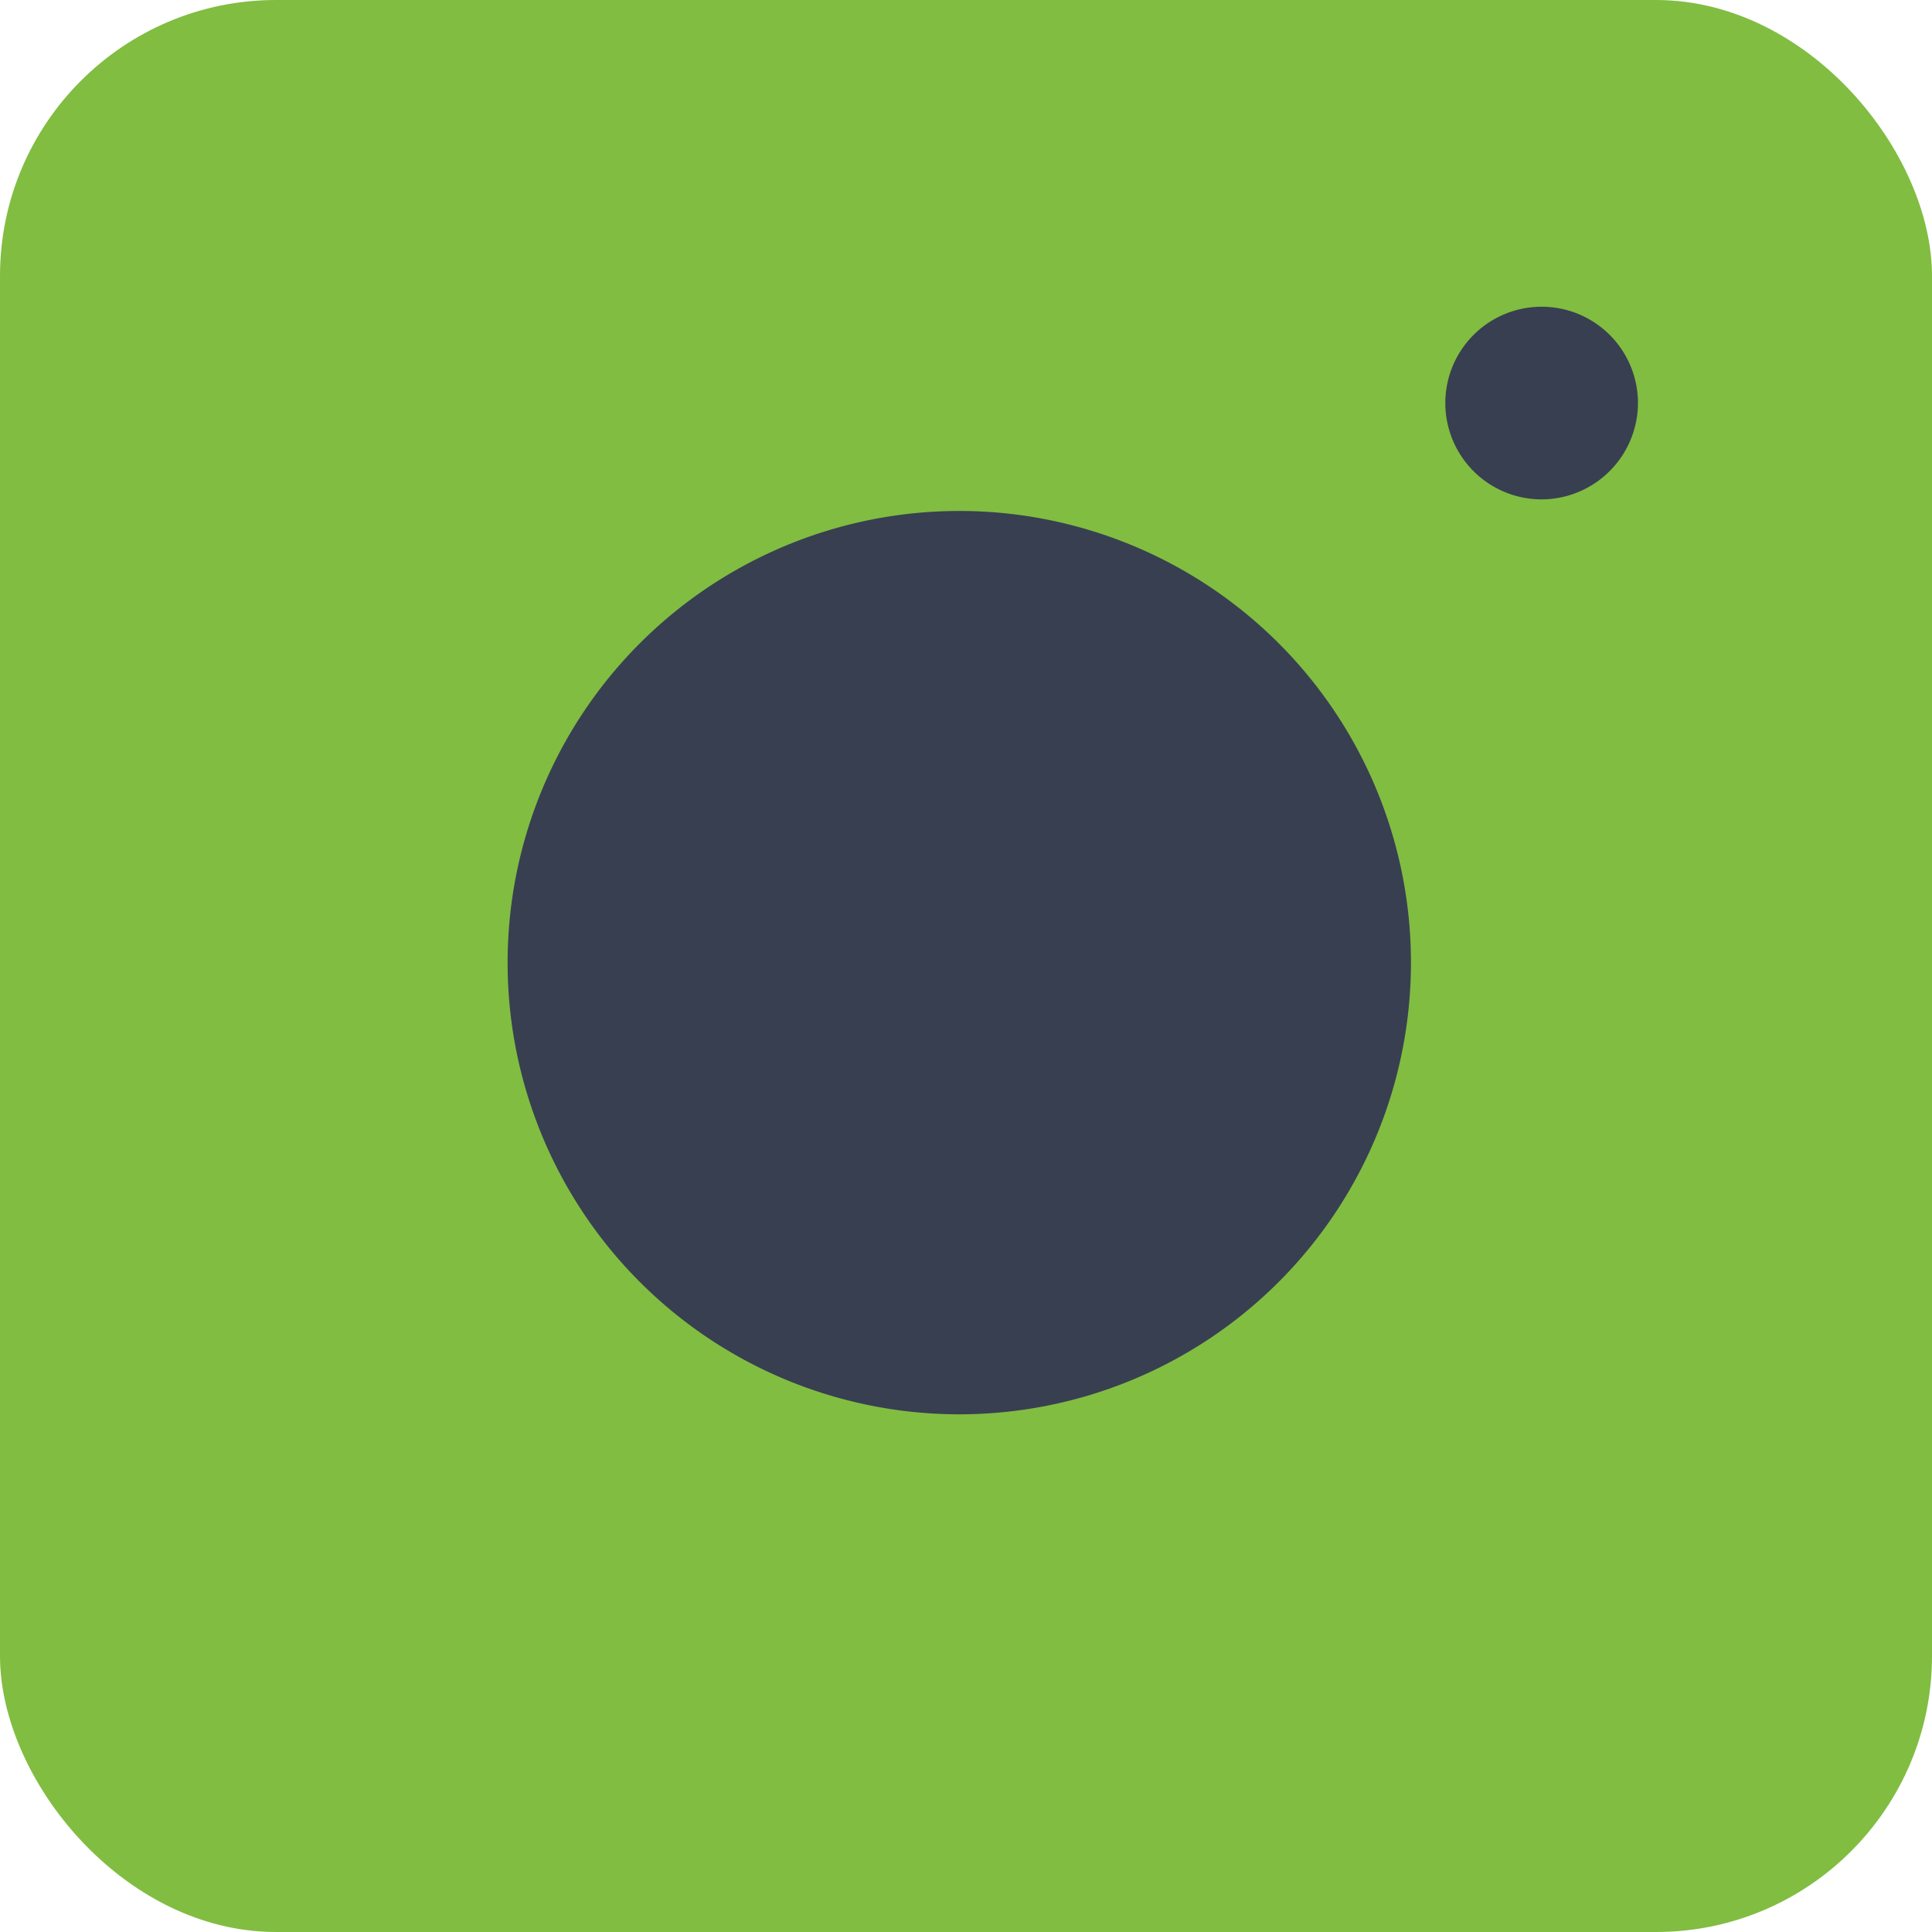
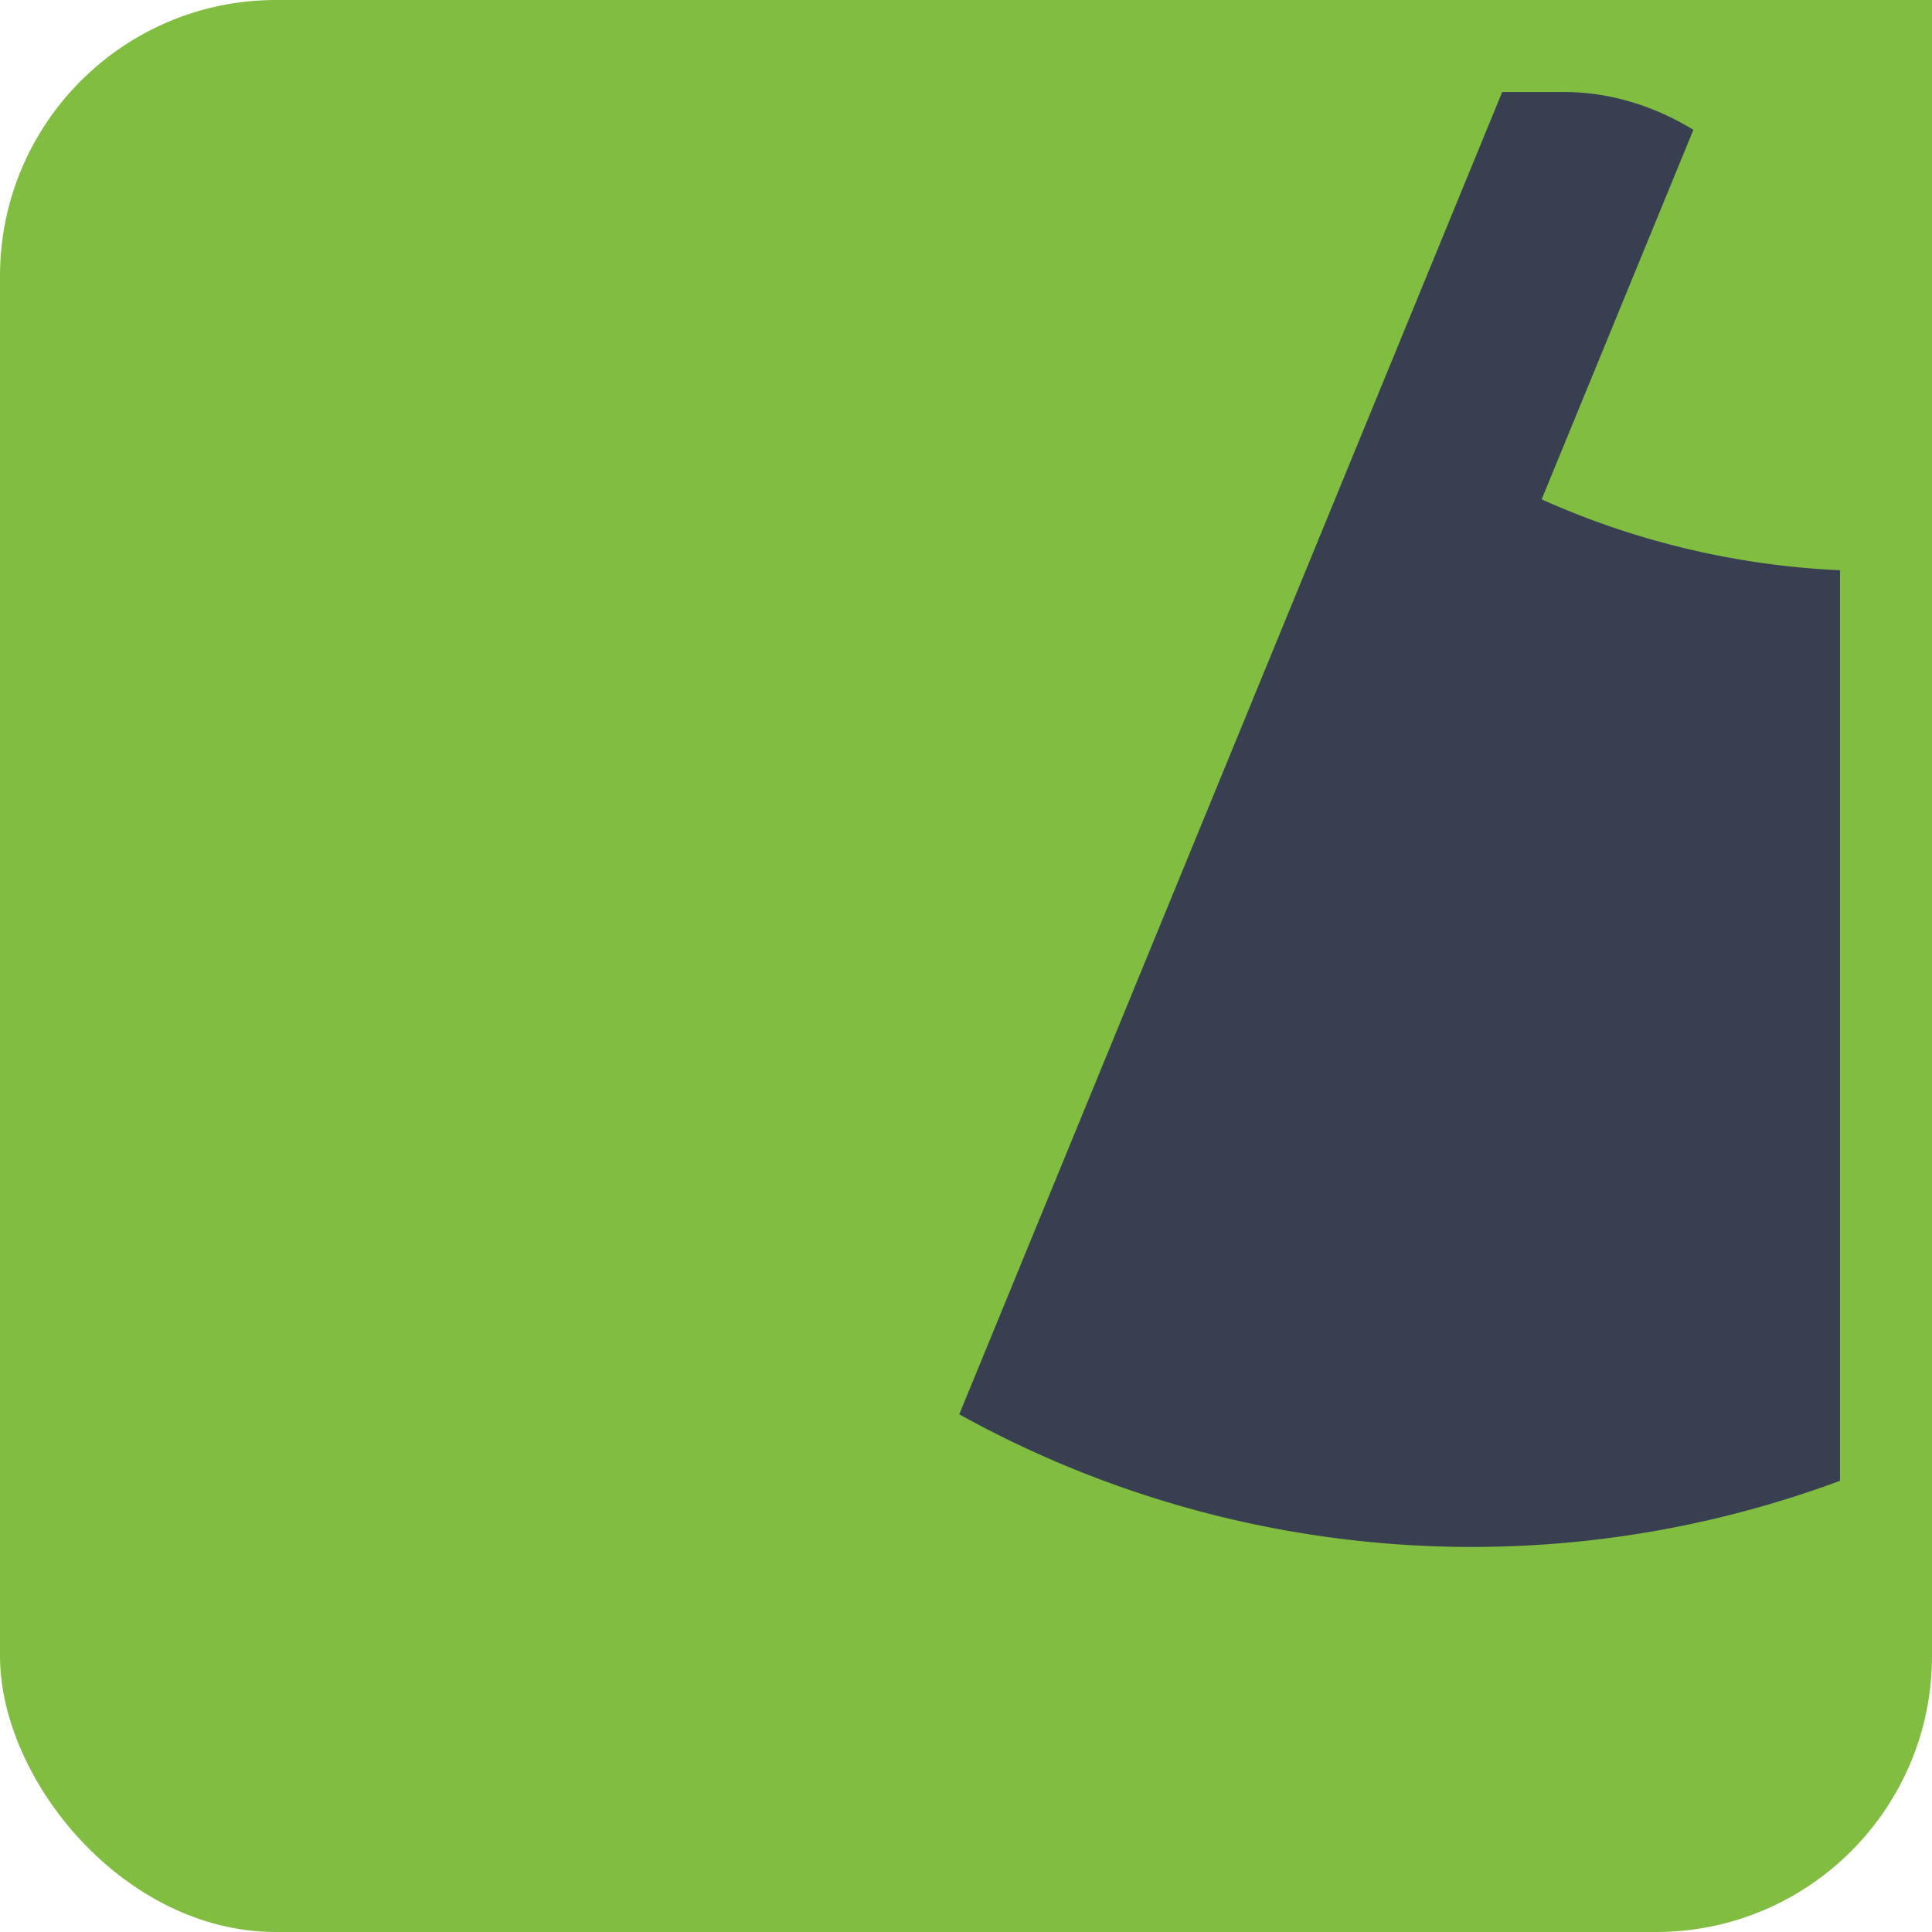
<svg xmlns="http://www.w3.org/2000/svg" width="42" height="42" viewBox="0 0 42 42">
  <g id="Instagram" transform="translate(-975 -7274)">
    <rect id="Rectangle_693" data-name="Rectangle 693" width="42" height="42" rx="6" transform="translate(975 7274)" fill="#81bd41" />
    <rect id="Rectangle_697" data-name="Rectangle 697" width="38" height="38" rx="6" transform="translate(977 7276)" fill="#383f51" />
    <g id="Group_215" data-name="Group 215" transform="translate(426.428 -19.137)">
-       <path id="Path_20" data-name="Path 20" d="M379.694,91.9a2.094,2.094,0,1,0,2.094,2.094A2.1,2.1,0,0,0,379.694,91.9Z" transform="translate(202.392 7207.906)" fill="none" />
-       <circle id="Ellipse_1" data-name="Ellipse 1" cx="9.819" cy="9.819" r="9.819" transform="translate(559.607 7304.244)" fill="none" />
-       <path id="Path_21" data-name="Path 21" d="M49.323,19.5H24.385A8.385,8.385,0,0,0,16,27.885v24.33A8.385,8.385,0,0,0,24.385,60.6H49.323a8.385,8.385,0,0,0,8.385-8.385V27.885A8.385,8.385,0,0,0,49.323,19.5ZM36.854,49.869a9.819,9.819,0,1,1,9.819-9.819A9.82,9.82,0,0,1,36.854,49.869Zm12.66-19.89a2.094,2.094,0,1,1,2.094-2.094A2.1,2.1,0,0,1,49.514,29.979Z" transform="translate(532.572 7274.014)" fill="#81bd41" />
+       <path id="Path_21" data-name="Path 21" d="M49.323,19.5H24.385A8.385,8.385,0,0,0,16,27.885v24.33A8.385,8.385,0,0,0,24.385,60.6H49.323a8.385,8.385,0,0,0,8.385-8.385V27.885A8.385,8.385,0,0,0,49.323,19.5Za9.819,9.819,0,1,1,9.819-9.819A9.82,9.82,0,0,1,36.854,49.869Zm12.66-19.89a2.094,2.094,0,1,1,2.094-2.094A2.1,2.1,0,0,1,49.514,29.979Z" transform="translate(532.572 7274.014)" fill="#81bd41" />
    </g>
  </g>
</svg>